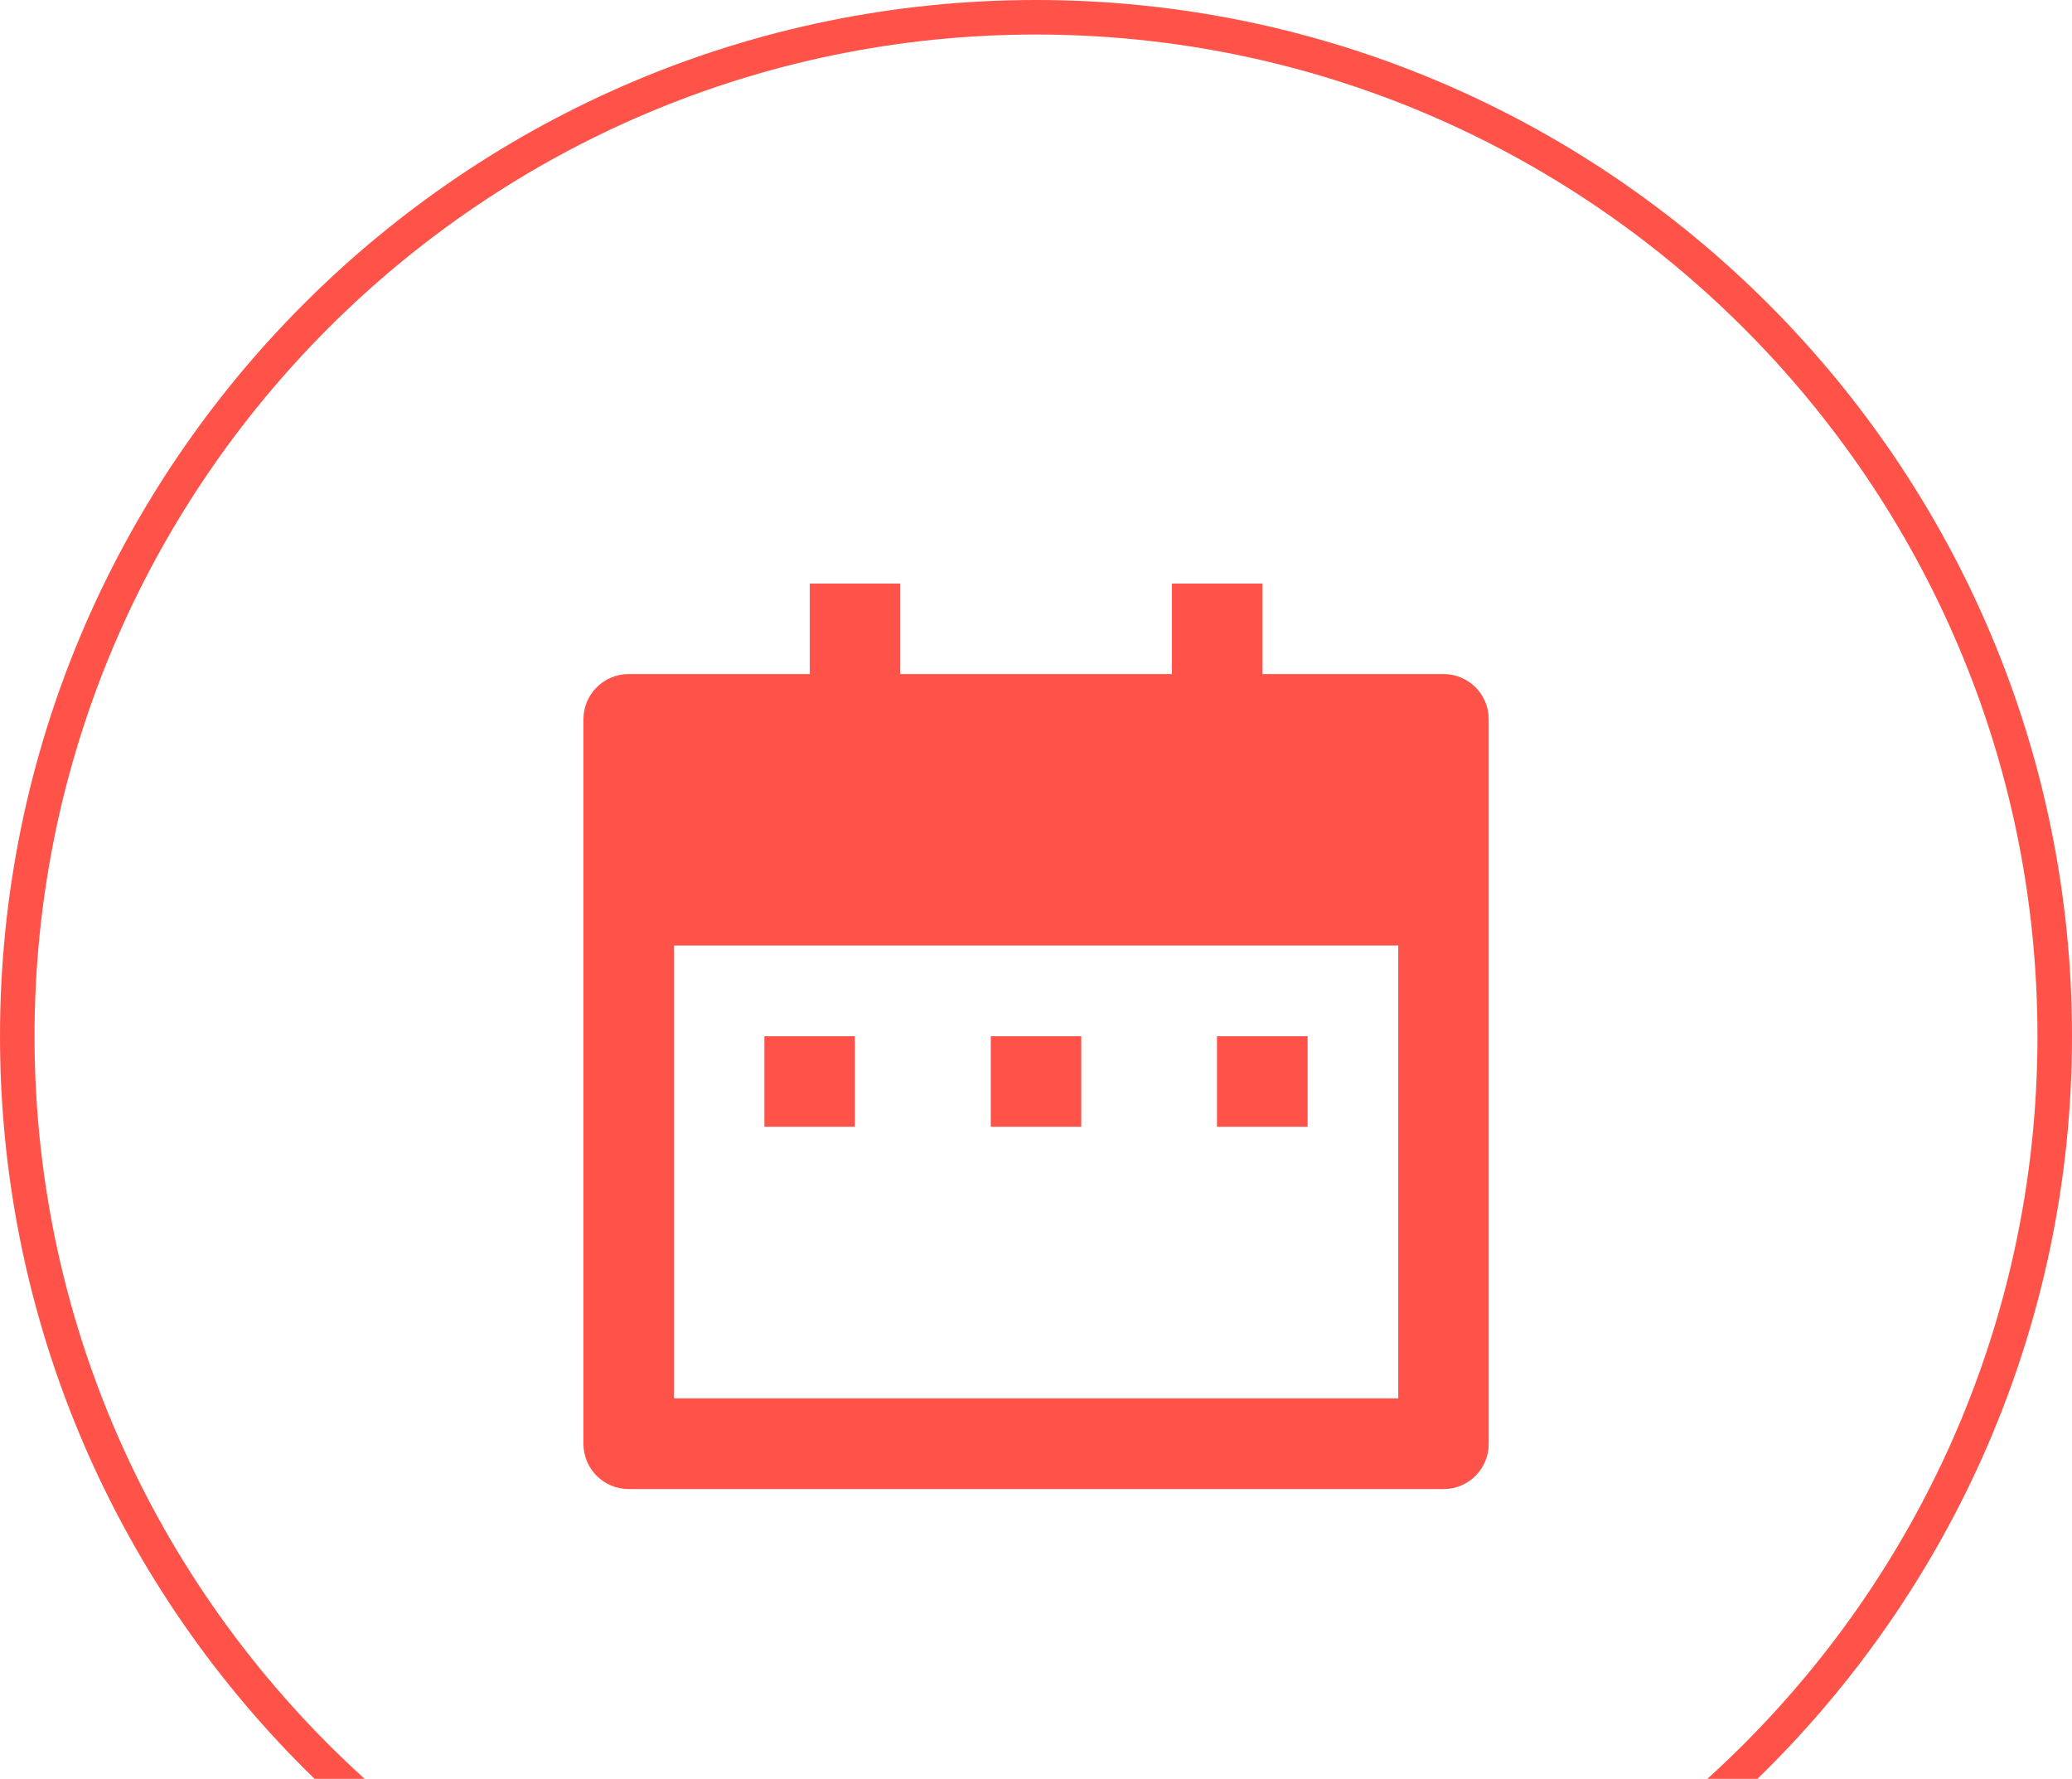
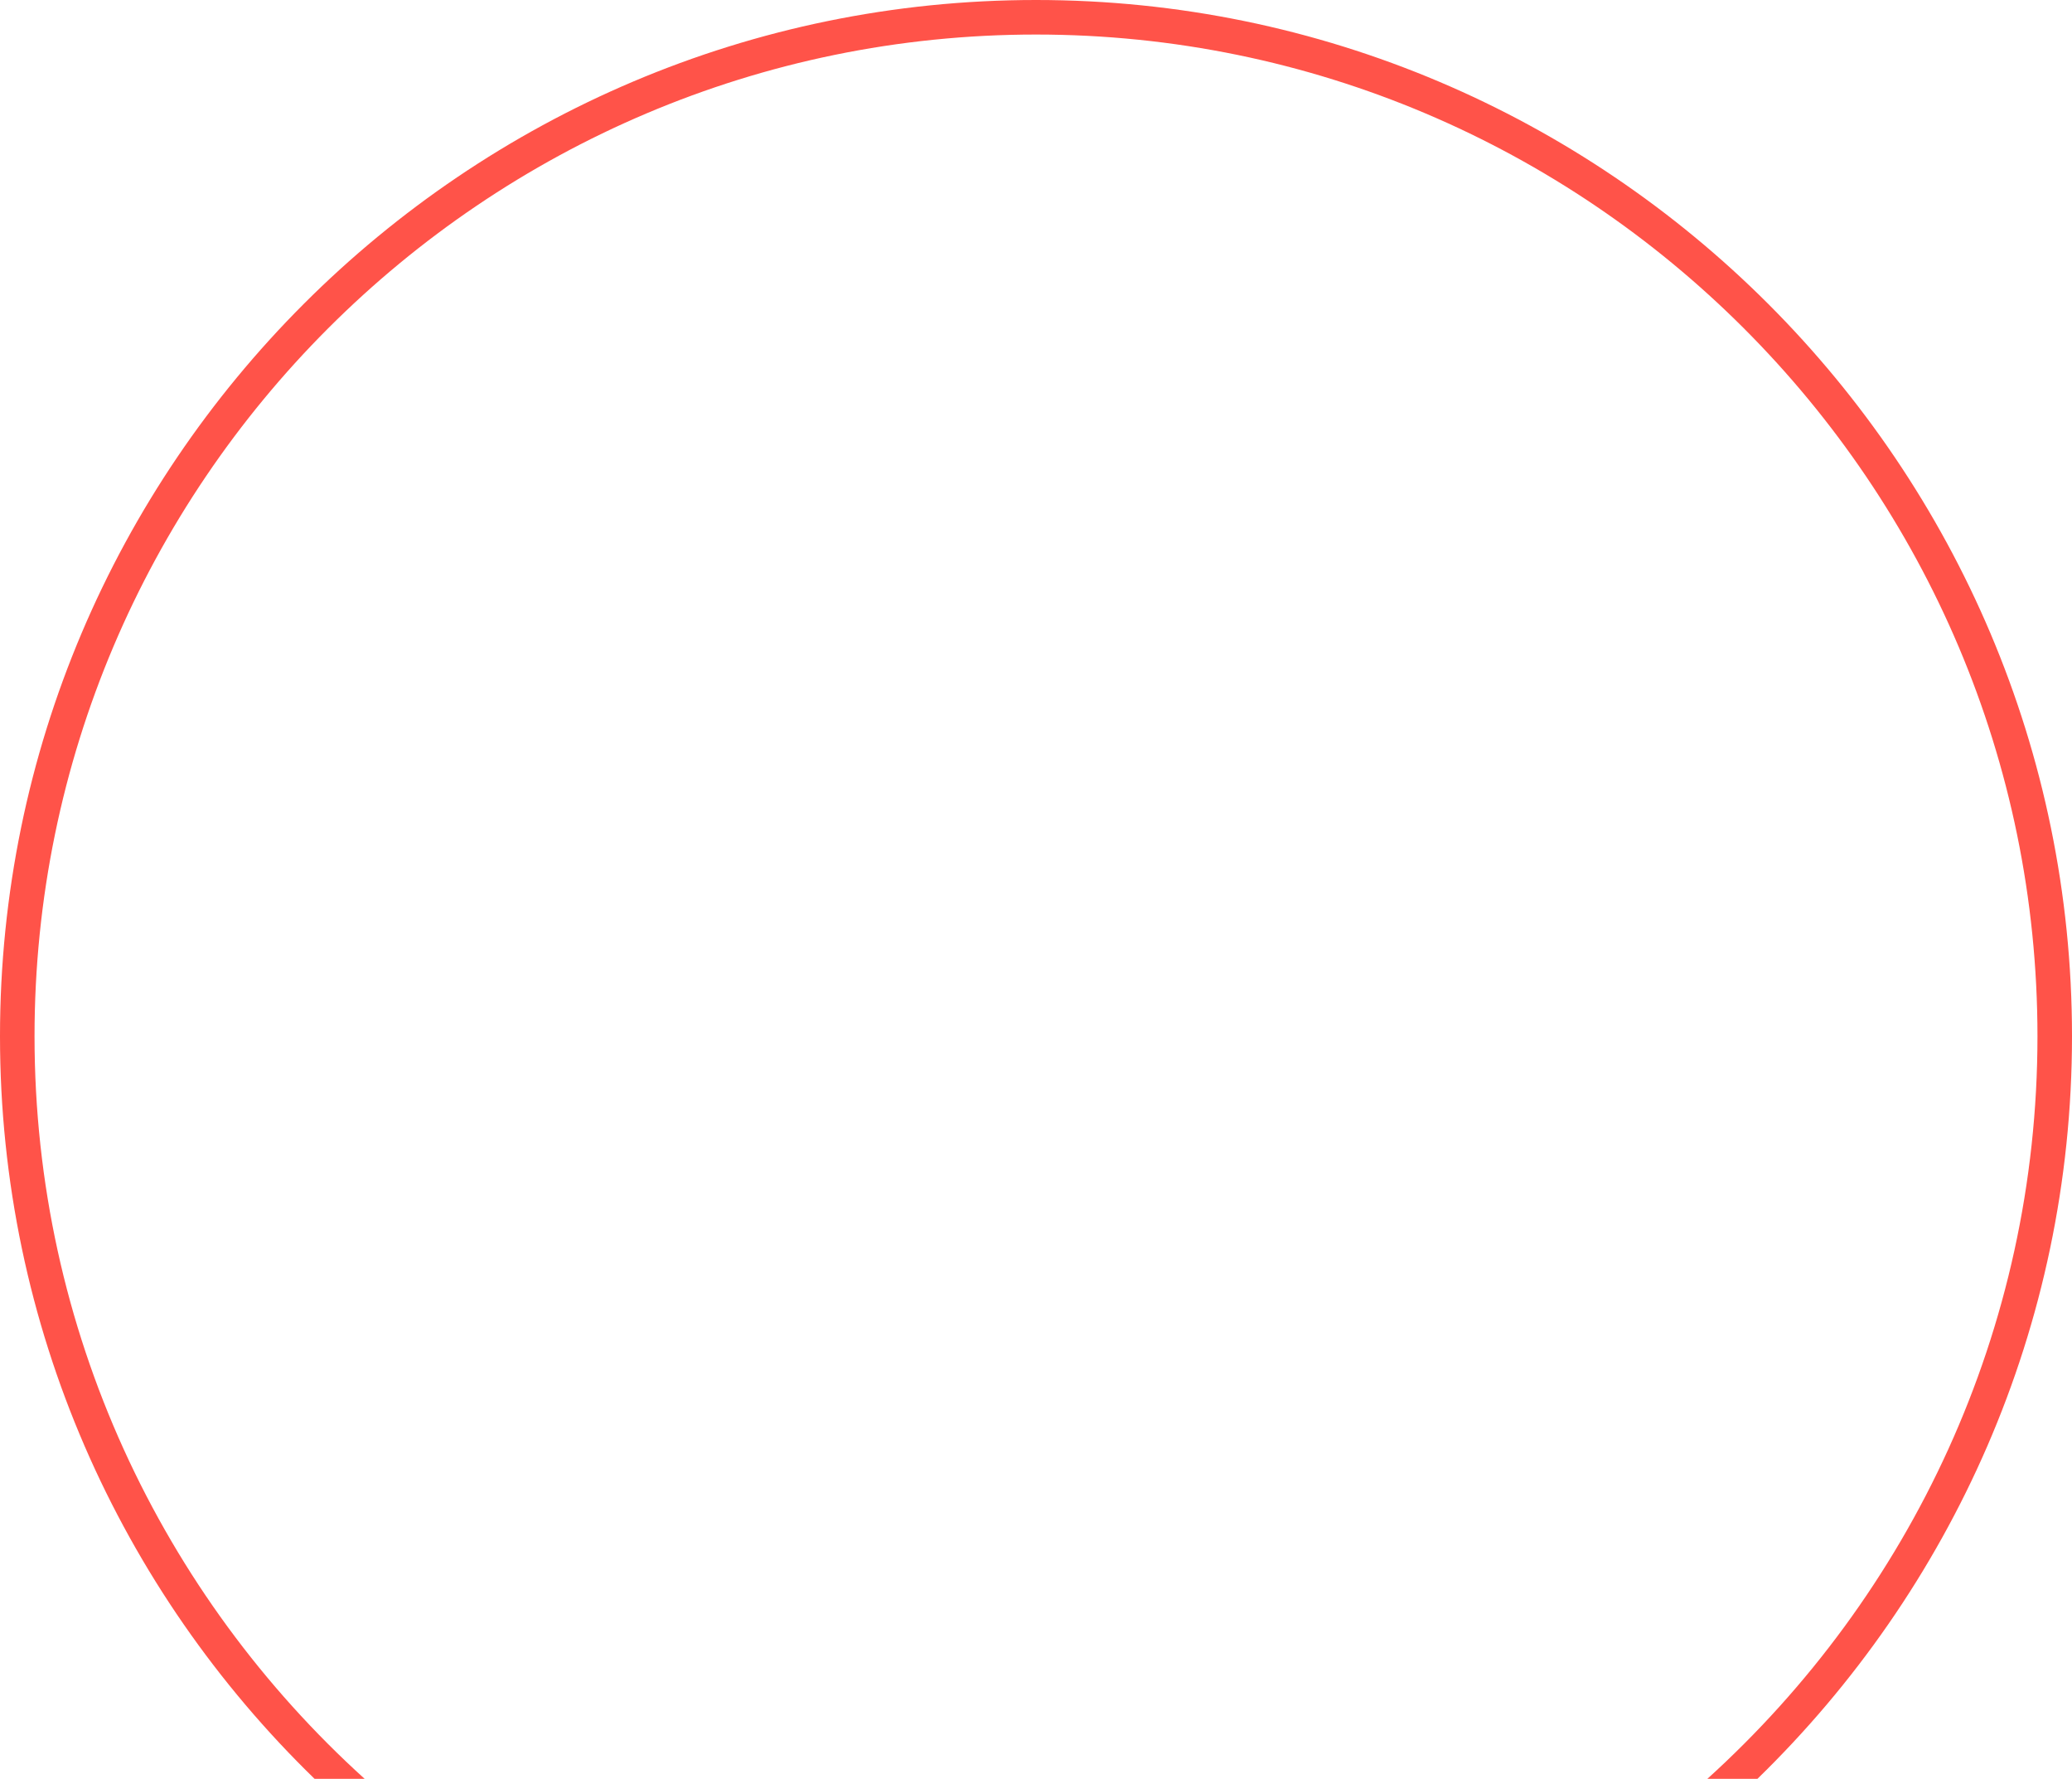
<svg xmlns="http://www.w3.org/2000/svg" id="_レイヤー_2" data-name="レイヤー 2" viewBox="0 0 120 103">
  <defs>
    <style>.cls-1{fill:#ff5349}</style>
  </defs>
  <g id="_レイヤー_1-2" data-name="レイヤー 1">
-     <path d="M73.11 39.03H83.6c1.45 0 2.62 1.17 2.62 2.62V83.6c0 1.45-1.17 2.62-2.62 2.62H36.41c-1.45 0-2.62-1.17-2.62-2.62V41.65c0-1.45 1.17-2.62 2.62-2.62H46.9v-5.24h5.24v5.24h15.73v-5.24h5.24zM39.03 80.97h41.95V54.75H39.03zM44.27 60h5.24v5.24h-5.24zm13.11 0h5.24v5.24h-5.24zm13.11 0h5.24v5.24h-5.25V60Z" class="cls-1" />
    <path d="M18.22 103h2.9C9.39 92.38 2 77.04 2 60 2 28.02 28.02 2 60 2s58 26.02 58 58c0 17.04-7.39 32.38-19.12 43h2.9C113 92.09 120 76.85 120 60c0-33.08-26.92-60-60-60S0 26.92 0 60c0 16.85 6.99 32.09 18.22 43" class="cls-1" />
  </g>
</svg>